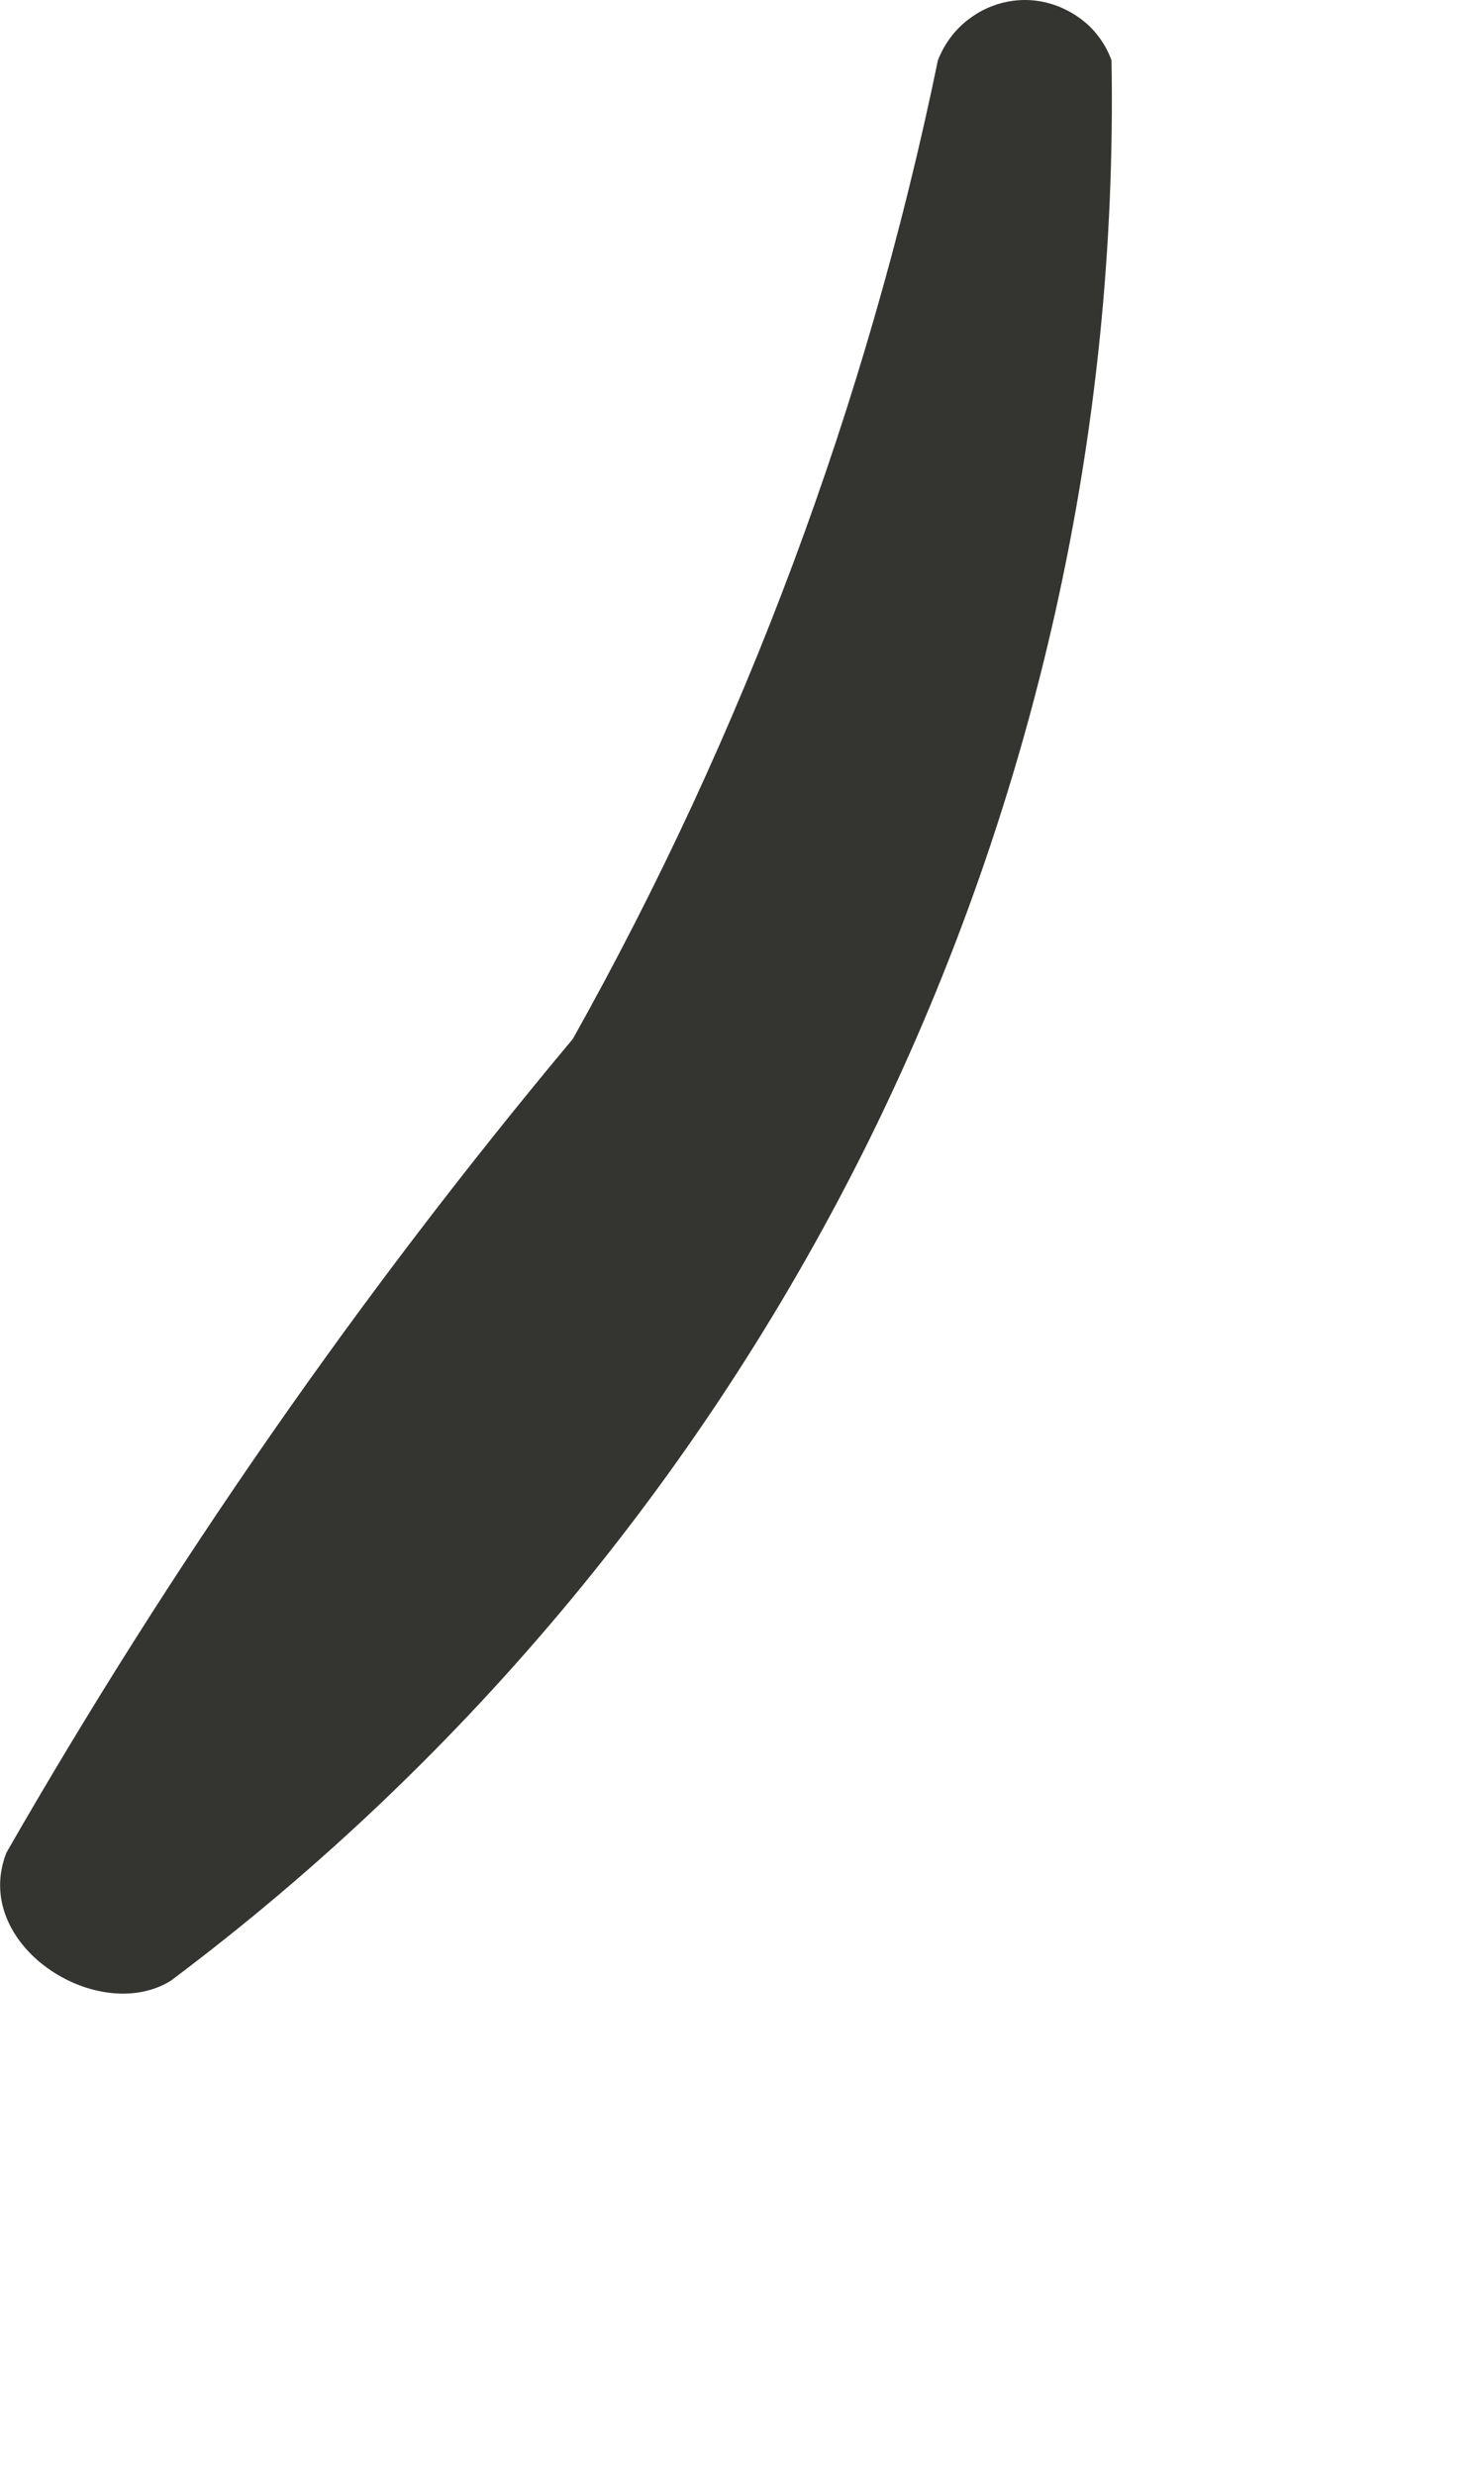
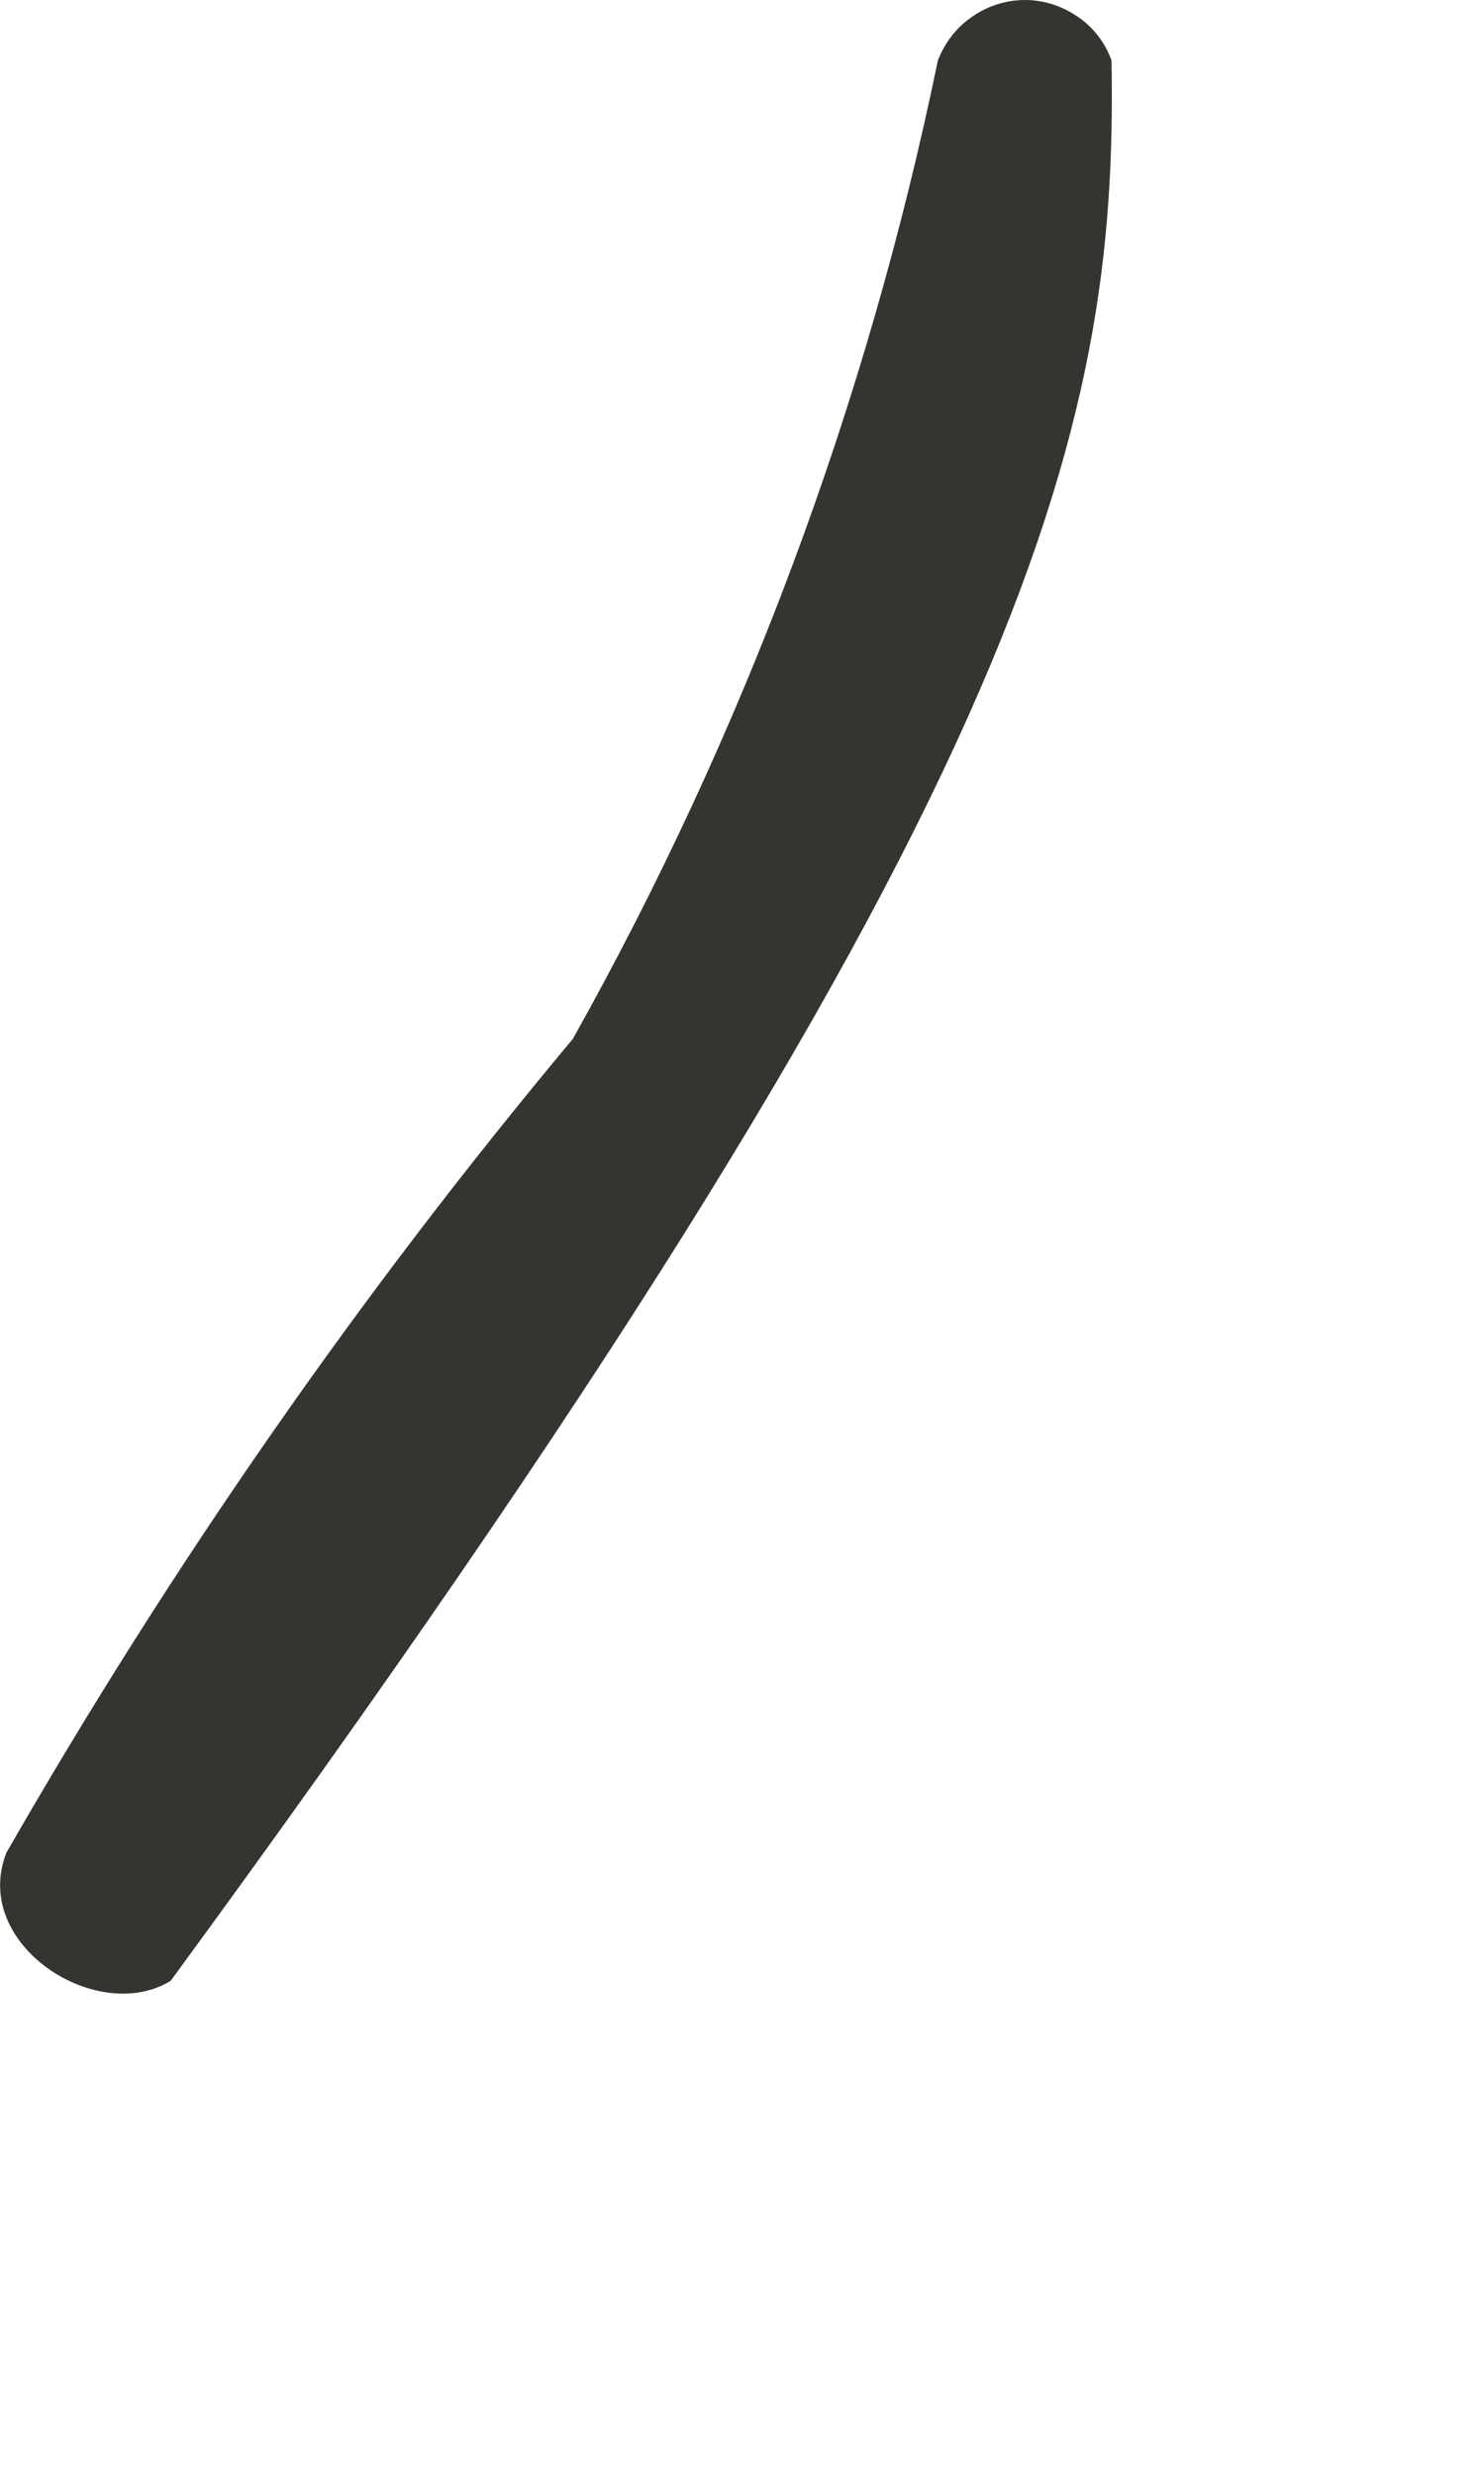
<svg xmlns="http://www.w3.org/2000/svg" fill="none" height="100%" overflow="visible" preserveAspectRatio="none" style="display: block;" viewBox="0 0 3 5" width="100%">
-   <path d="M1.896 0.122C1.753 0.815 1.504 1.482 1.158 2.099C0.729 2.612 0.346 3.163 0.013 3.743C-0.06 3.929 0.197 4.093 0.345 4.002C0.946 3.552 1.432 2.965 1.763 2.291C2.093 1.617 2.26 0.873 2.247 0.122C2.234 0.086 2.21 0.055 2.179 0.034C2.147 0.012 2.11 0 2.072 0C2.034 0 1.996 0.012 1.965 0.034C1.934 0.055 1.91 0.086 1.896 0.122Z" fill="#343430" id="Vector" />
+   <path d="M1.896 0.122C1.753 0.815 1.504 1.482 1.158 2.099C0.729 2.612 0.346 3.163 0.013 3.743C-0.06 3.929 0.197 4.093 0.345 4.002C2.093 1.617 2.26 0.873 2.247 0.122C2.234 0.086 2.21 0.055 2.179 0.034C2.147 0.012 2.11 0 2.072 0C2.034 0 1.996 0.012 1.965 0.034C1.934 0.055 1.91 0.086 1.896 0.122Z" fill="#343430" id="Vector" />
</svg>